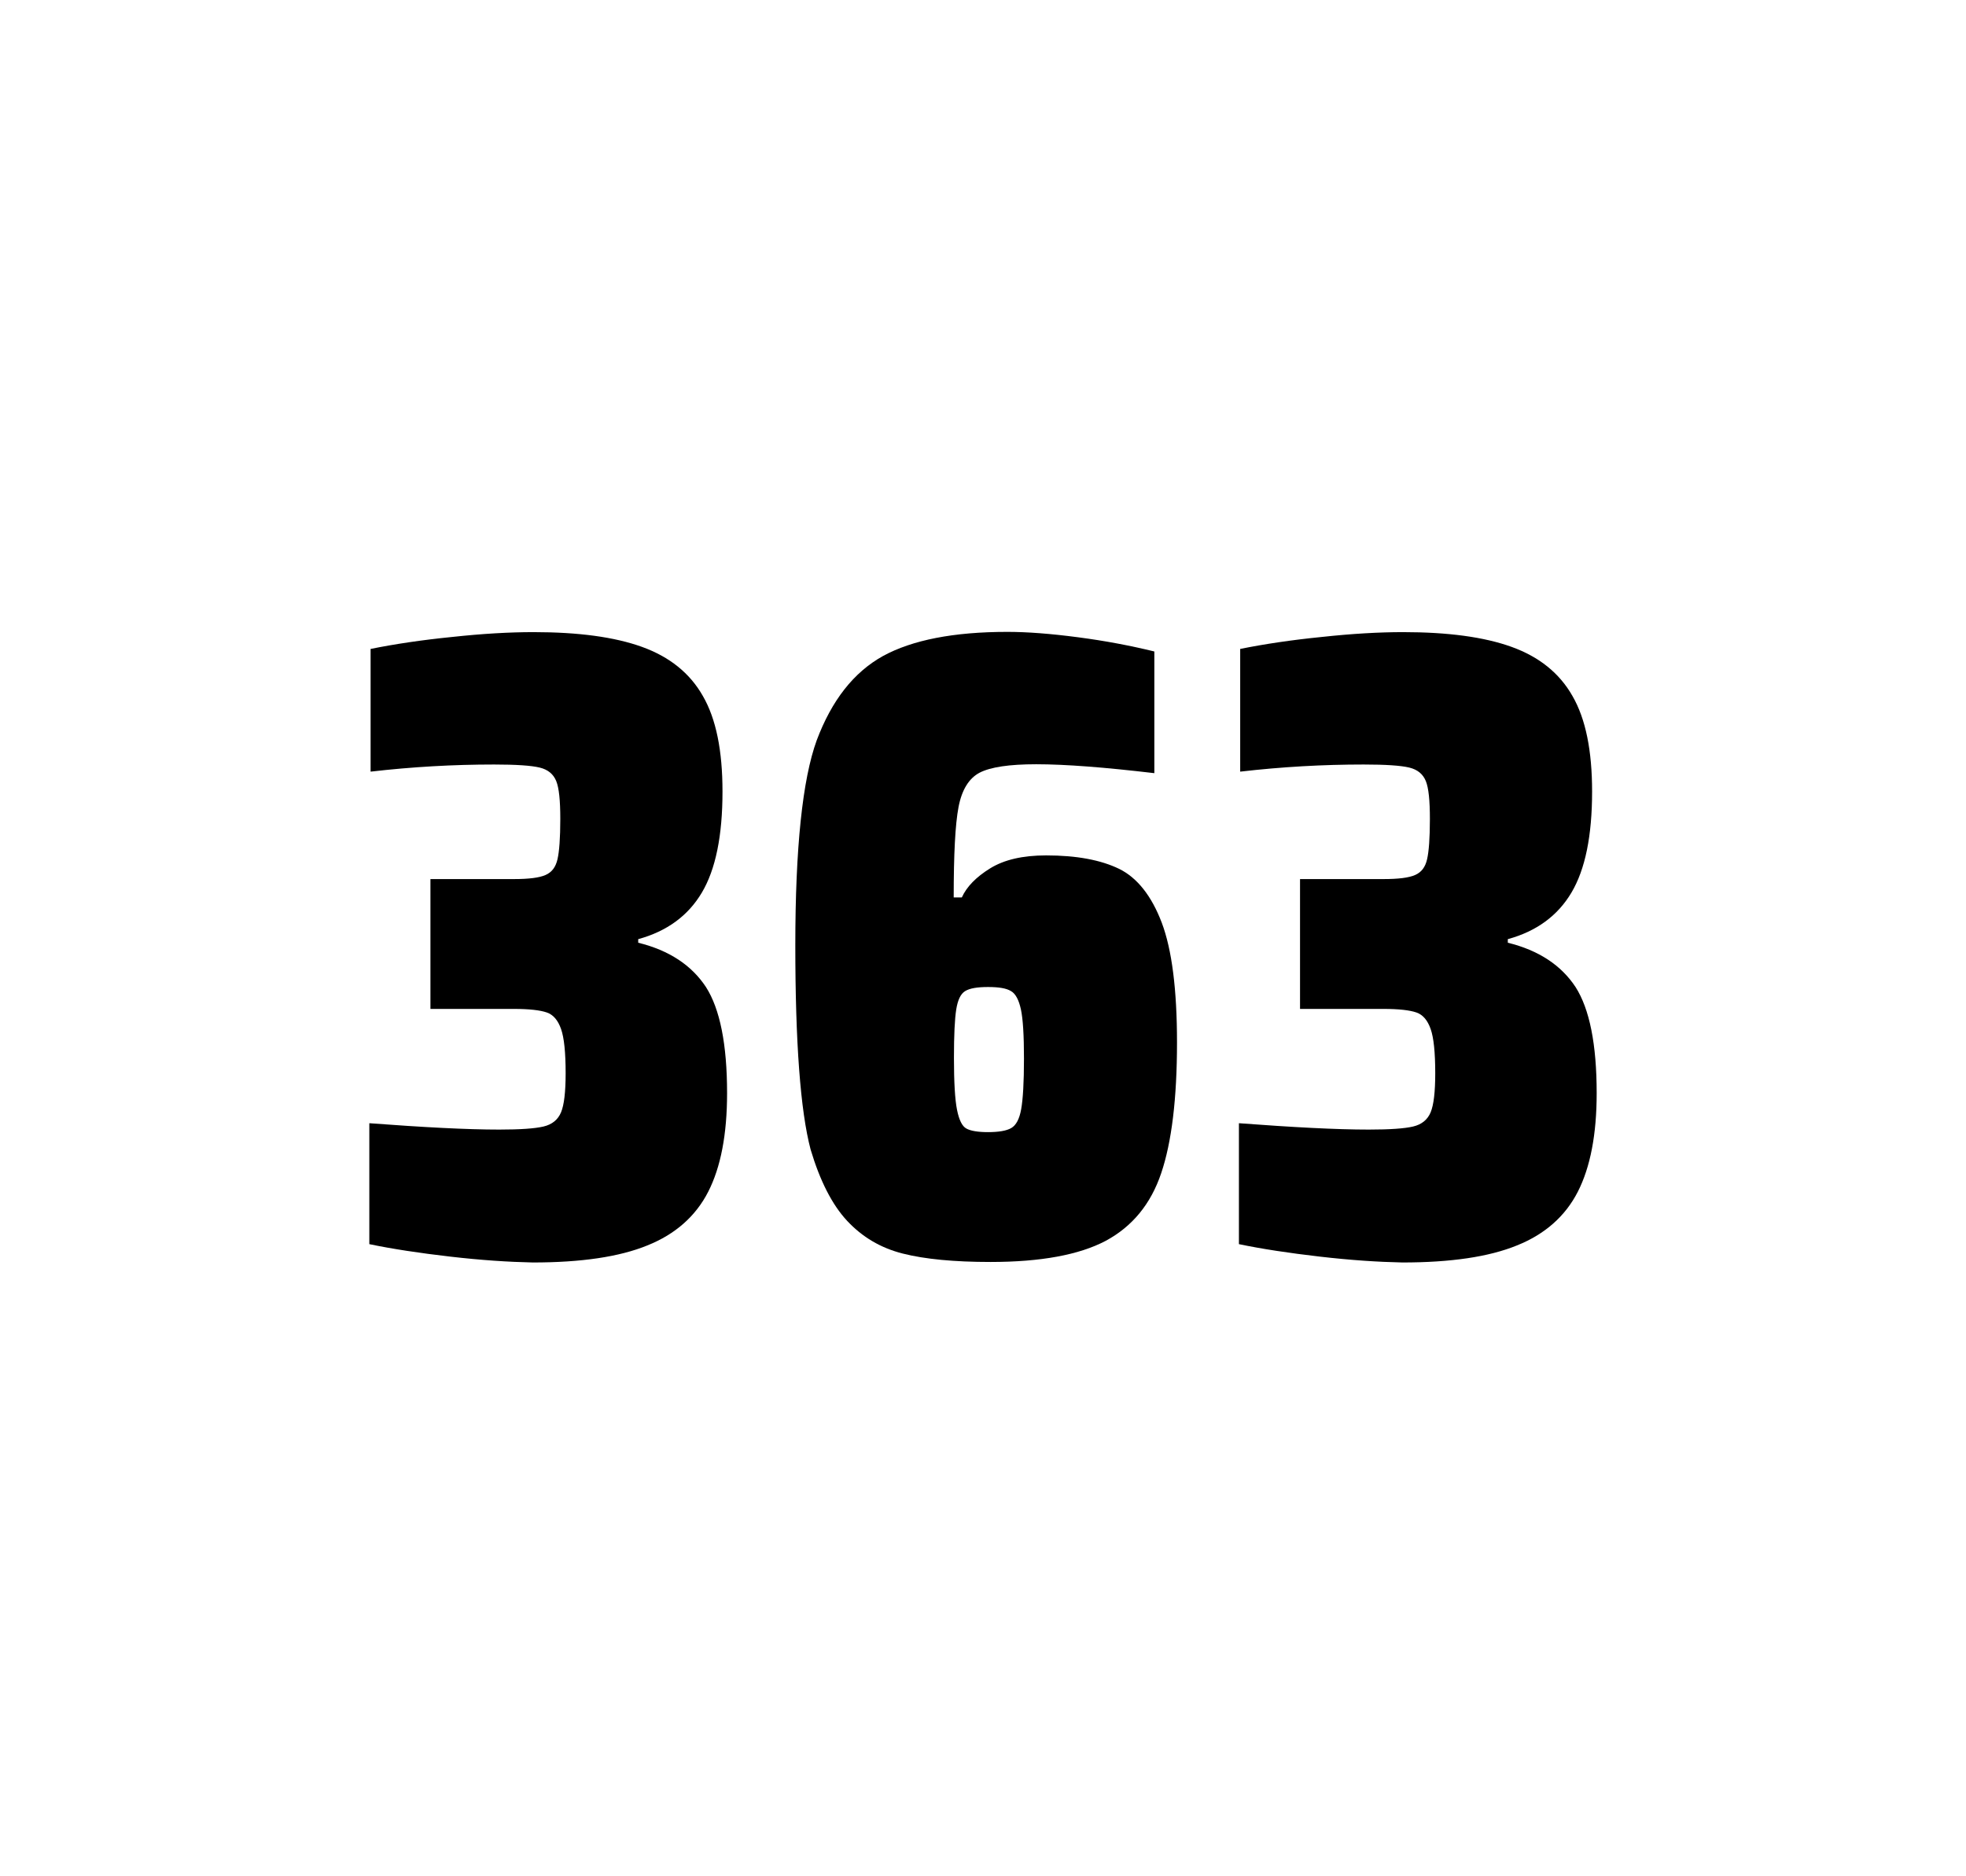
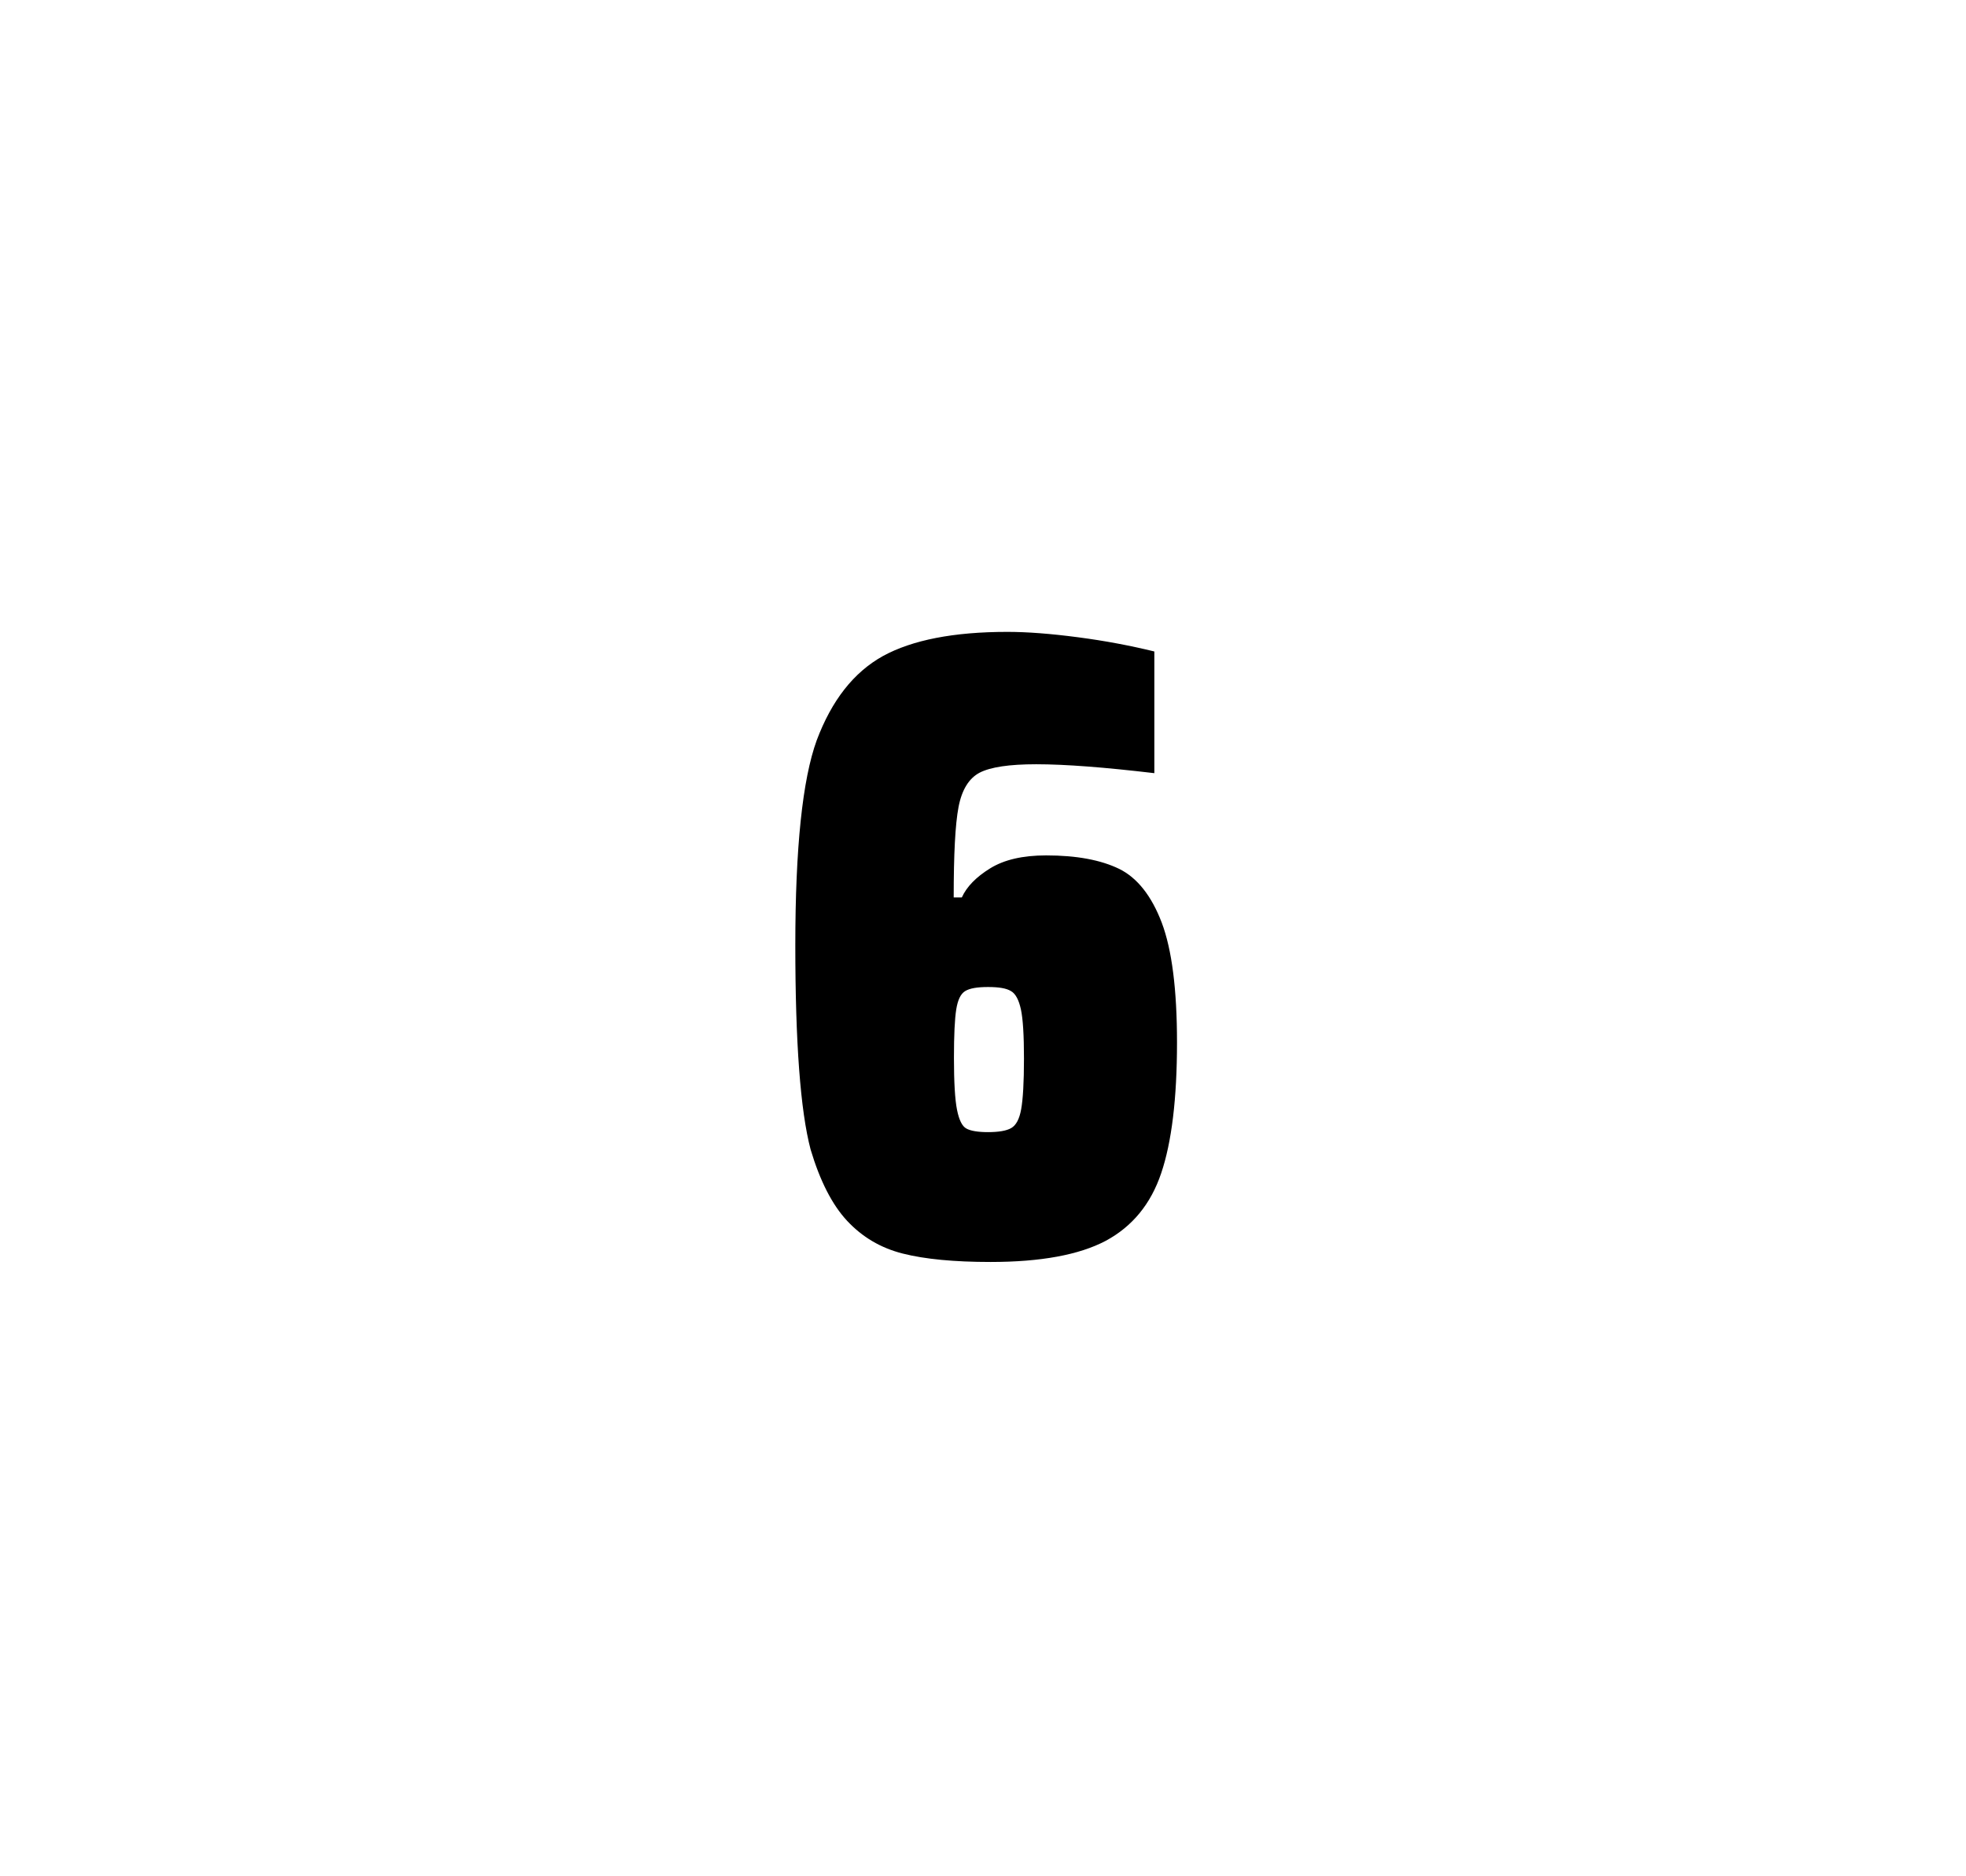
<svg xmlns="http://www.w3.org/2000/svg" version="1.1" id="wrapper" x="0px" y="0px" viewBox="0 0 772.1 737" style="enable-background:new 0 0 772.1 737;">
  <style type="text/css">
	.st0{fill:none;}
</style>
-   <path id="frame" class="st0" d="M 1.5 0 L 770.5 0 C 771.3 0 772 0.7 772 1.5 L 772 735.4 C 772 736.2 771.3 736.9 770.5 736.9 L 1.5 736.9 C 0.7 736.9 0 736.2 0 735.4 L 0 1.5 C 0 0.7 0.7 0 1.5 0 Z" />
  <g id="numbers">
-     <path id="three" d="M 176.843 493.6 C 164.743 492.2 154.143 490.6 145.043 488.7 L 145.043 441.2 C 166.343 442.8 183.343 443.7 196.043 443.7 C 204.243 443.7 210.043 443.3 213.443 442.5 C 216.843 441.7 219.143 439.8 220.343 436.9 C 221.543 434 222.143 428.9 222.143 421.6 C 222.143 413.4 221.543 407.6 220.343 404.2 C 219.143 400.8 217.343 398.6 214.743 397.7 C 212.143 396.8 207.843 396.3 201.743 396.3 L 169.043 396.3 L 169.043 345.3 L 201.743 345.3 C 207.643 345.3 211.743 344.8 214.243 343.7 C 216.743 342.6 218.243 340.6 218.943 337.5 C 219.643 334.5 220.043 329.2 220.043 321.7 C 220.043 314.4 219.543 309.5 218.443 306.8 C 217.343 304.1 215.243 302.3 211.943 301.5 C 208.643 300.7 202.643 300.3 194.043 300.3 C 178.143 300.3 161.943 301.2 145.543 303.1 L 145.543 254.9 C 154.943 253 165.543 251.4 177.543 250.2 C 189.543 248.9 200.143 248.3 209.543 248.3 C 227.143 248.3 241.343 250.2 252.143 254.1 C 262.943 258 270.943 264.4 276.043 273.4 C 281.243 282.4 283.743 294.9 283.743 310.9 C 283.743 328.3 281.043 341.5 275.643 350.6 C 270.243 359.7 261.943 365.8 250.643 368.9 L 250.643 370.3 C 262.843 373.3 271.643 379.2 277.243 387.7 C 282.743 396.3 285.543 410.2 285.543 429.4 C 285.543 445.6 283.043 458.5 278.143 468.1 C 273.243 477.7 265.243 484.8 254.243 489.2 C 243.243 493.7 228.243 495.9 209.243 495.9 C 199.643 495.7 188.943 495 176.843 493.6 Z" />
    <path id="six" d="M 354.541 492.4 C 345.841 490.2 338.641 485.9 332.741 479.6 C 326.841 473.3 322.041 463.9 318.341 451.5 C 314.341 436.3 312.341 409.5 312.341 371.3 C 312.341 333.1 315.141 306.2 320.741 290.8 C 326.641 275.1 335.241 264.1 346.741 257.7 C 358.241 251.4 374.541 248.2 395.641 248.2 C 403.341 248.2 412.541 248.9 423.241 250.3 C 433.941 251.7 443.941 253.6 453.341 255.9 L 453.341 303.7 C 433.841 301.4 418.441 300.2 406.941 300.2 C 396.341 300.2 389.041 301.3 384.741 303.5 C 380.541 305.7 377.741 310.2 376.441 317 C 375.141 323.8 374.541 335.6 374.541 352.5 L 377.741 352.5 C 379.641 348.3 383.341 344.5 388.841 341.1 C 394.341 337.7 401.641 336 410.841 336 C 422.841 336 432.341 337.8 439.541 341.3 C 446.641 344.8 452.241 351.9 456.241 362.4 C 460.241 373 462.241 388.7 462.241 409.5 C 462.241 431.5 460.141 448.7 456.041 460.8 C 451.941 473 444.641 481.8 434.241 487.4 C 423.841 492.9 408.741 495.7 389.041 495.7 C 374.741 495.7 363.241 494.6 354.541 492.4 Z M 397.141 443.1 C 399.041 442 400.341 439.6 401.041 435.7 C 401.741 431.8 402.141 425.2 402.141 415.8 C 402.141 406.7 401.741 400.2 400.941 396.5 C 400.141 392.8 398.841 390.3 397.041 389.3 C 395.241 388.2 392.341 387.7 388.041 387.7 C 383.741 387.7 380.841 388.2 379.041 389.3 C 377.241 390.4 376.141 392.8 375.541 396.5 C 374.941 400.3 374.641 406.6 374.641 415.5 C 374.641 425.1 375.041 431.9 375.841 435.9 C 376.641 439.9 377.841 442.4 379.541 443.3 C 381.141 444.2 384.041 444.7 387.941 444.7 C 392.141 444.7 395.241 444.2 397.141 443.1 Z" />
-     <path id="three" d="M 518.357 493.6 C 506.257 492.2 495.657 490.6 486.557 488.7 L 486.557 441.2 C 507.857 442.8 524.857 443.7 537.557 443.7 C 545.757 443.7 551.557 443.3 554.957 442.5 C 558.357 441.7 560.657 439.8 561.857 436.9 C 563.057 434 563.657 428.9 563.657 421.6 C 563.657 413.4 563.057 407.6 561.857 404.2 C 560.657 400.8 558.857 398.6 556.257 397.7 C 553.657 396.8 549.357 396.3 543.257 396.3 L 510.557 396.3 L 510.557 345.3 L 543.257 345.3 C 549.157 345.3 553.257 344.8 555.757 343.7 C 558.257 342.6 559.757 340.6 560.457 337.5 C 561.157 334.5 561.557 329.2 561.557 321.7 C 561.557 314.4 561.057 309.5 559.957 306.8 C 558.857 304.1 556.757 302.3 553.457 301.5 C 550.157 300.7 544.157 300.3 535.557 300.3 C 519.657 300.3 503.457 301.2 487.057 303.1 L 487.057 254.9 C 496.457 253 507.057 251.4 519.057 250.2 C 531.057 248.9 541.657 248.3 551.057 248.3 C 568.657 248.3 582.857 250.2 593.657 254.1 C 604.457 258 612.457 264.4 617.557 273.4 C 622.757 282.4 625.257 294.9 625.257 310.9 C 625.257 328.3 622.557 341.5 617.157 350.6 C 611.757 359.7 603.457 365.8 592.157 368.9 L 592.157 370.3 C 604.357 373.3 613.157 379.2 618.757 387.7 C 624.257 396.3 627.057 410.2 627.057 429.4 C 627.057 445.6 624.557 458.5 619.657 468.1 C 614.757 477.7 606.757 484.8 595.757 489.2 C 584.757 493.7 569.757 495.9 550.757 495.9 C 541.157 495.7 530.457 495 518.357 493.6 Z" />
  </g>
</svg>